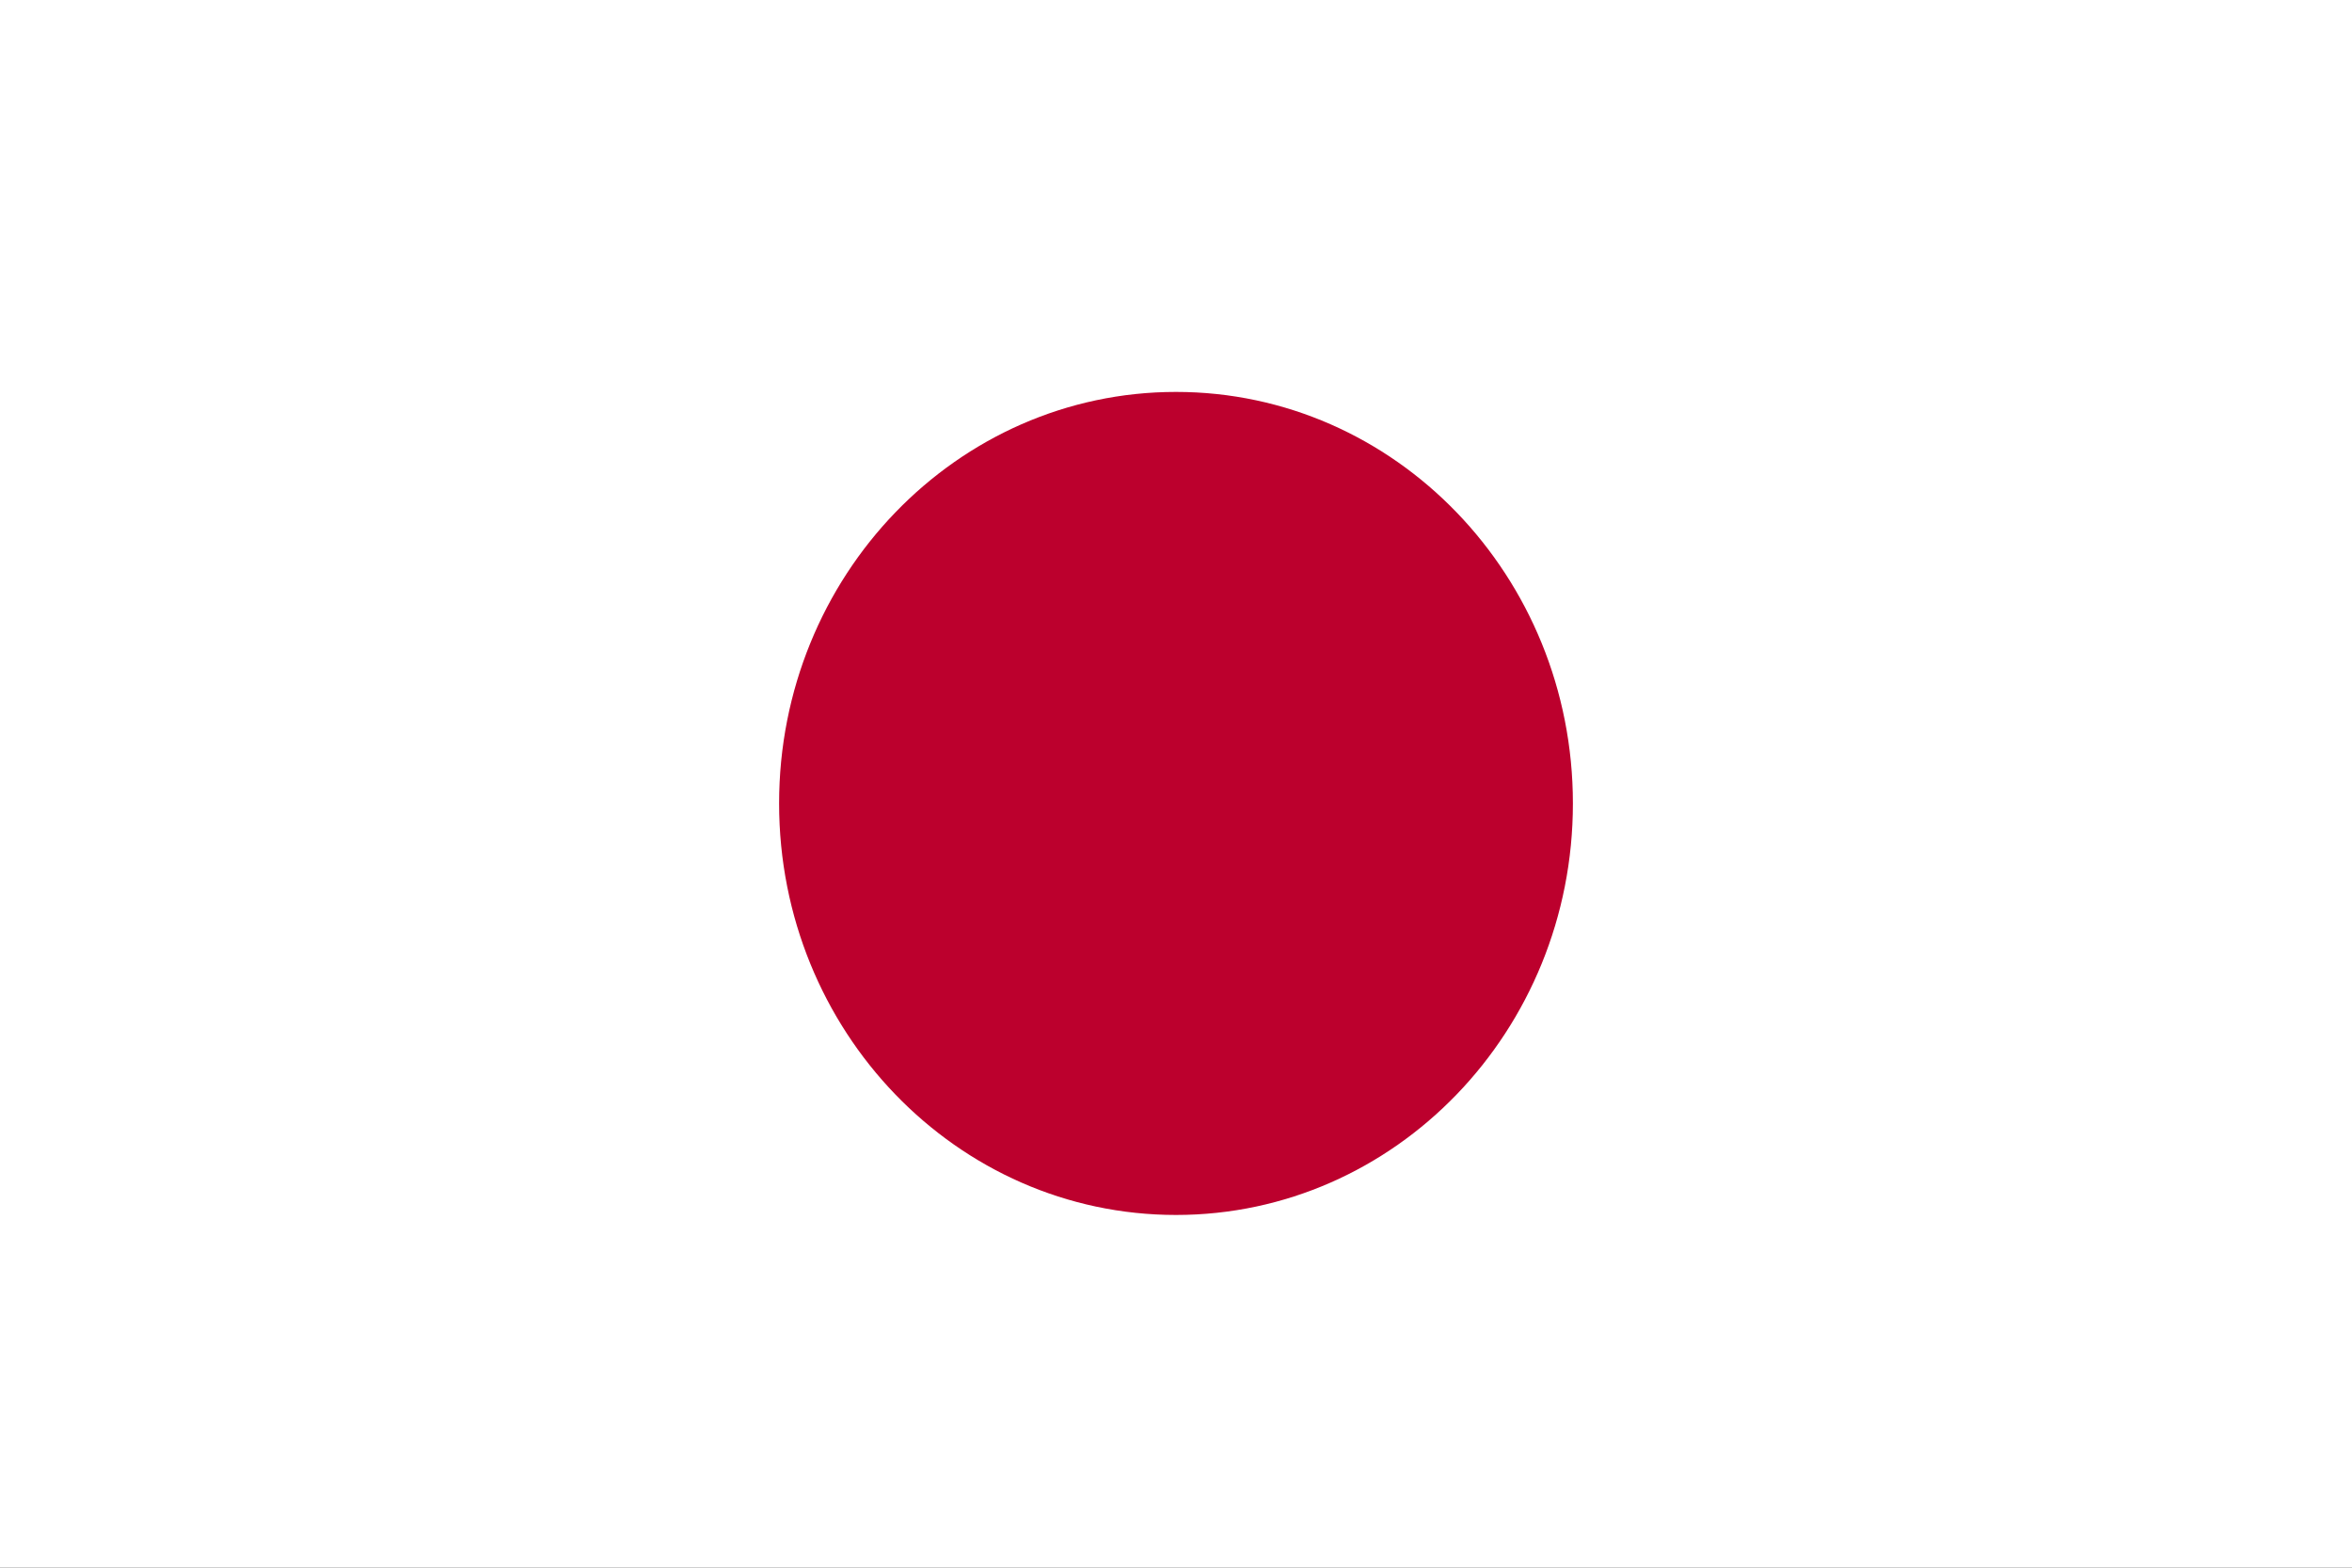
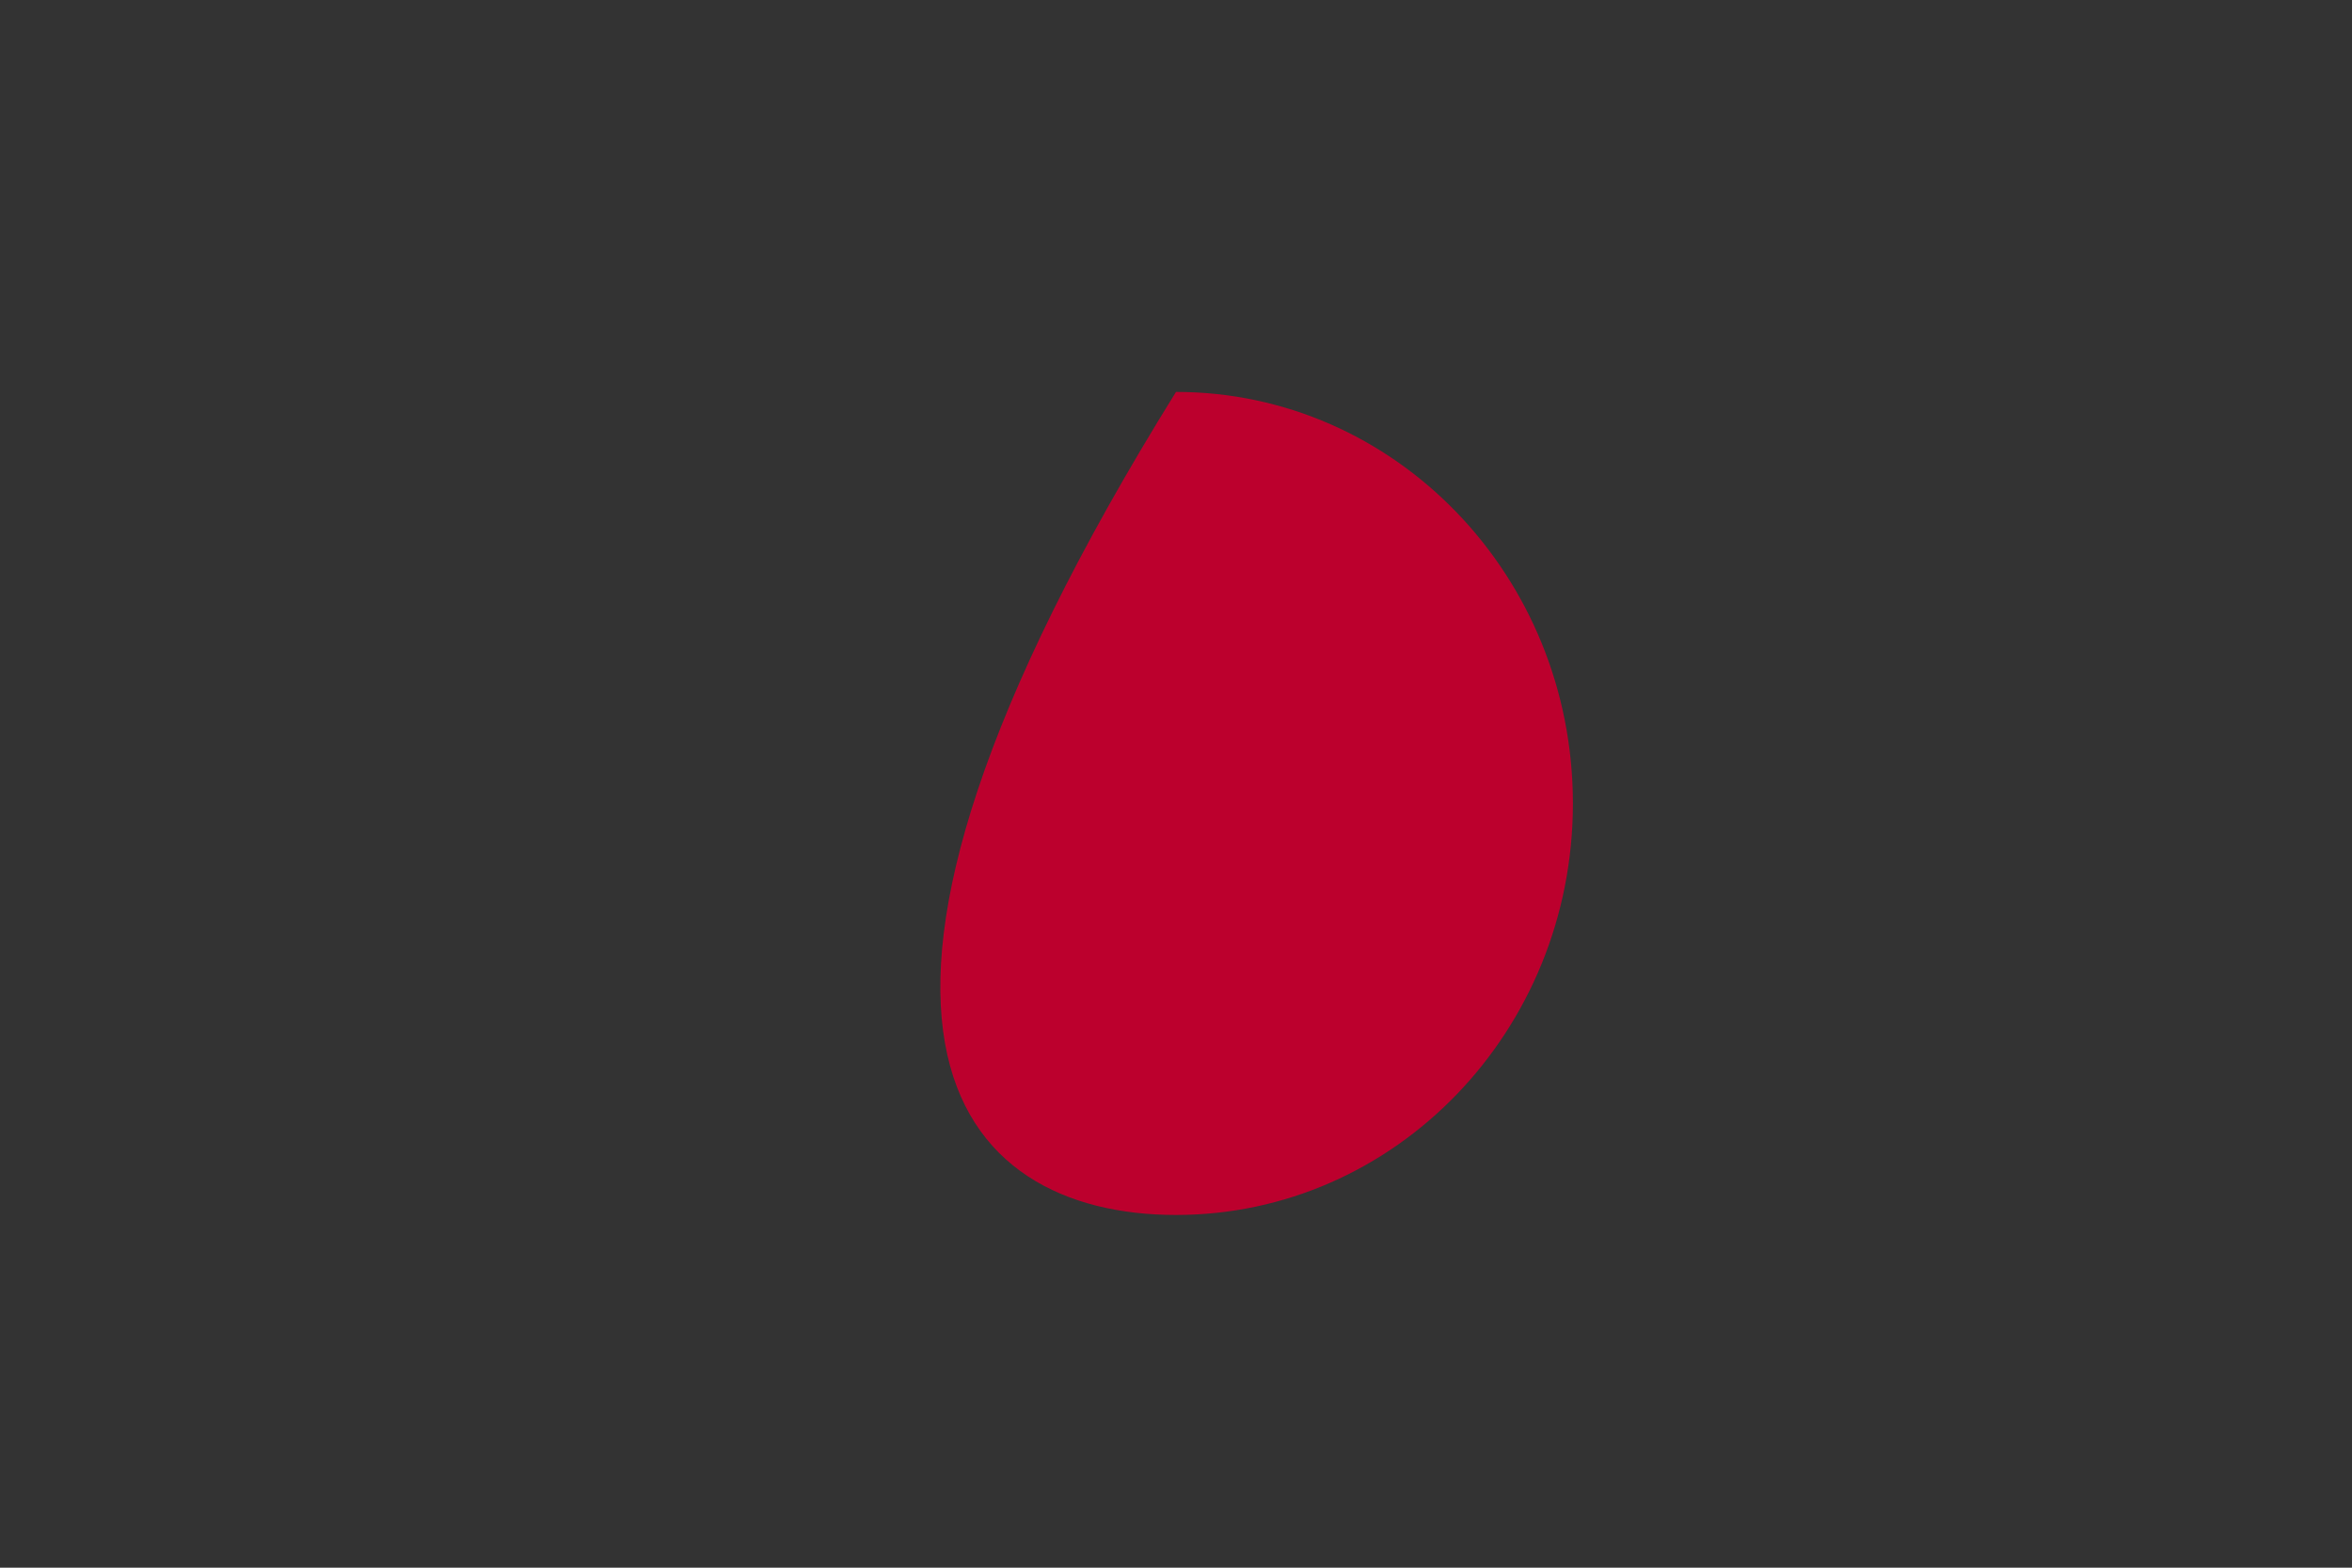
<svg xmlns="http://www.w3.org/2000/svg" width="24" height="16" viewBox="0 0 24 16" fill="none">
  <rect x="0" y="0" width="24" height="16" fill="#333333" stroke="none" />
  <g id="Flags" clip-path="url(#clip0_154_4874)">
-     <path id="Vector" d="M24 0H0V16H24V0Z" fill="white" />
-     <path id="Vector_2" d="M12 12.4C14.237 12.4 16.05 10.52 16.05 8.2C16.05 5.88 14.237 4 12 4C9.763 4 7.95 5.88 7.95 8.2C7.95 10.52 9.763 12.4 12 12.4Z" fill="#BC002D" />
+     <path id="Vector_2" d="M12 12.4C14.237 12.4 16.05 10.52 16.05 8.2C16.05 5.88 14.237 4 12 4C7.95 10.52 9.763 12.4 12 12.4Z" fill="#BC002D" />
  </g>
  <defs>
    <clipPath id="clip0_154_4874">
      <rect width="24" height="16" fill="white" />
    </clipPath>
  </defs>
</svg>